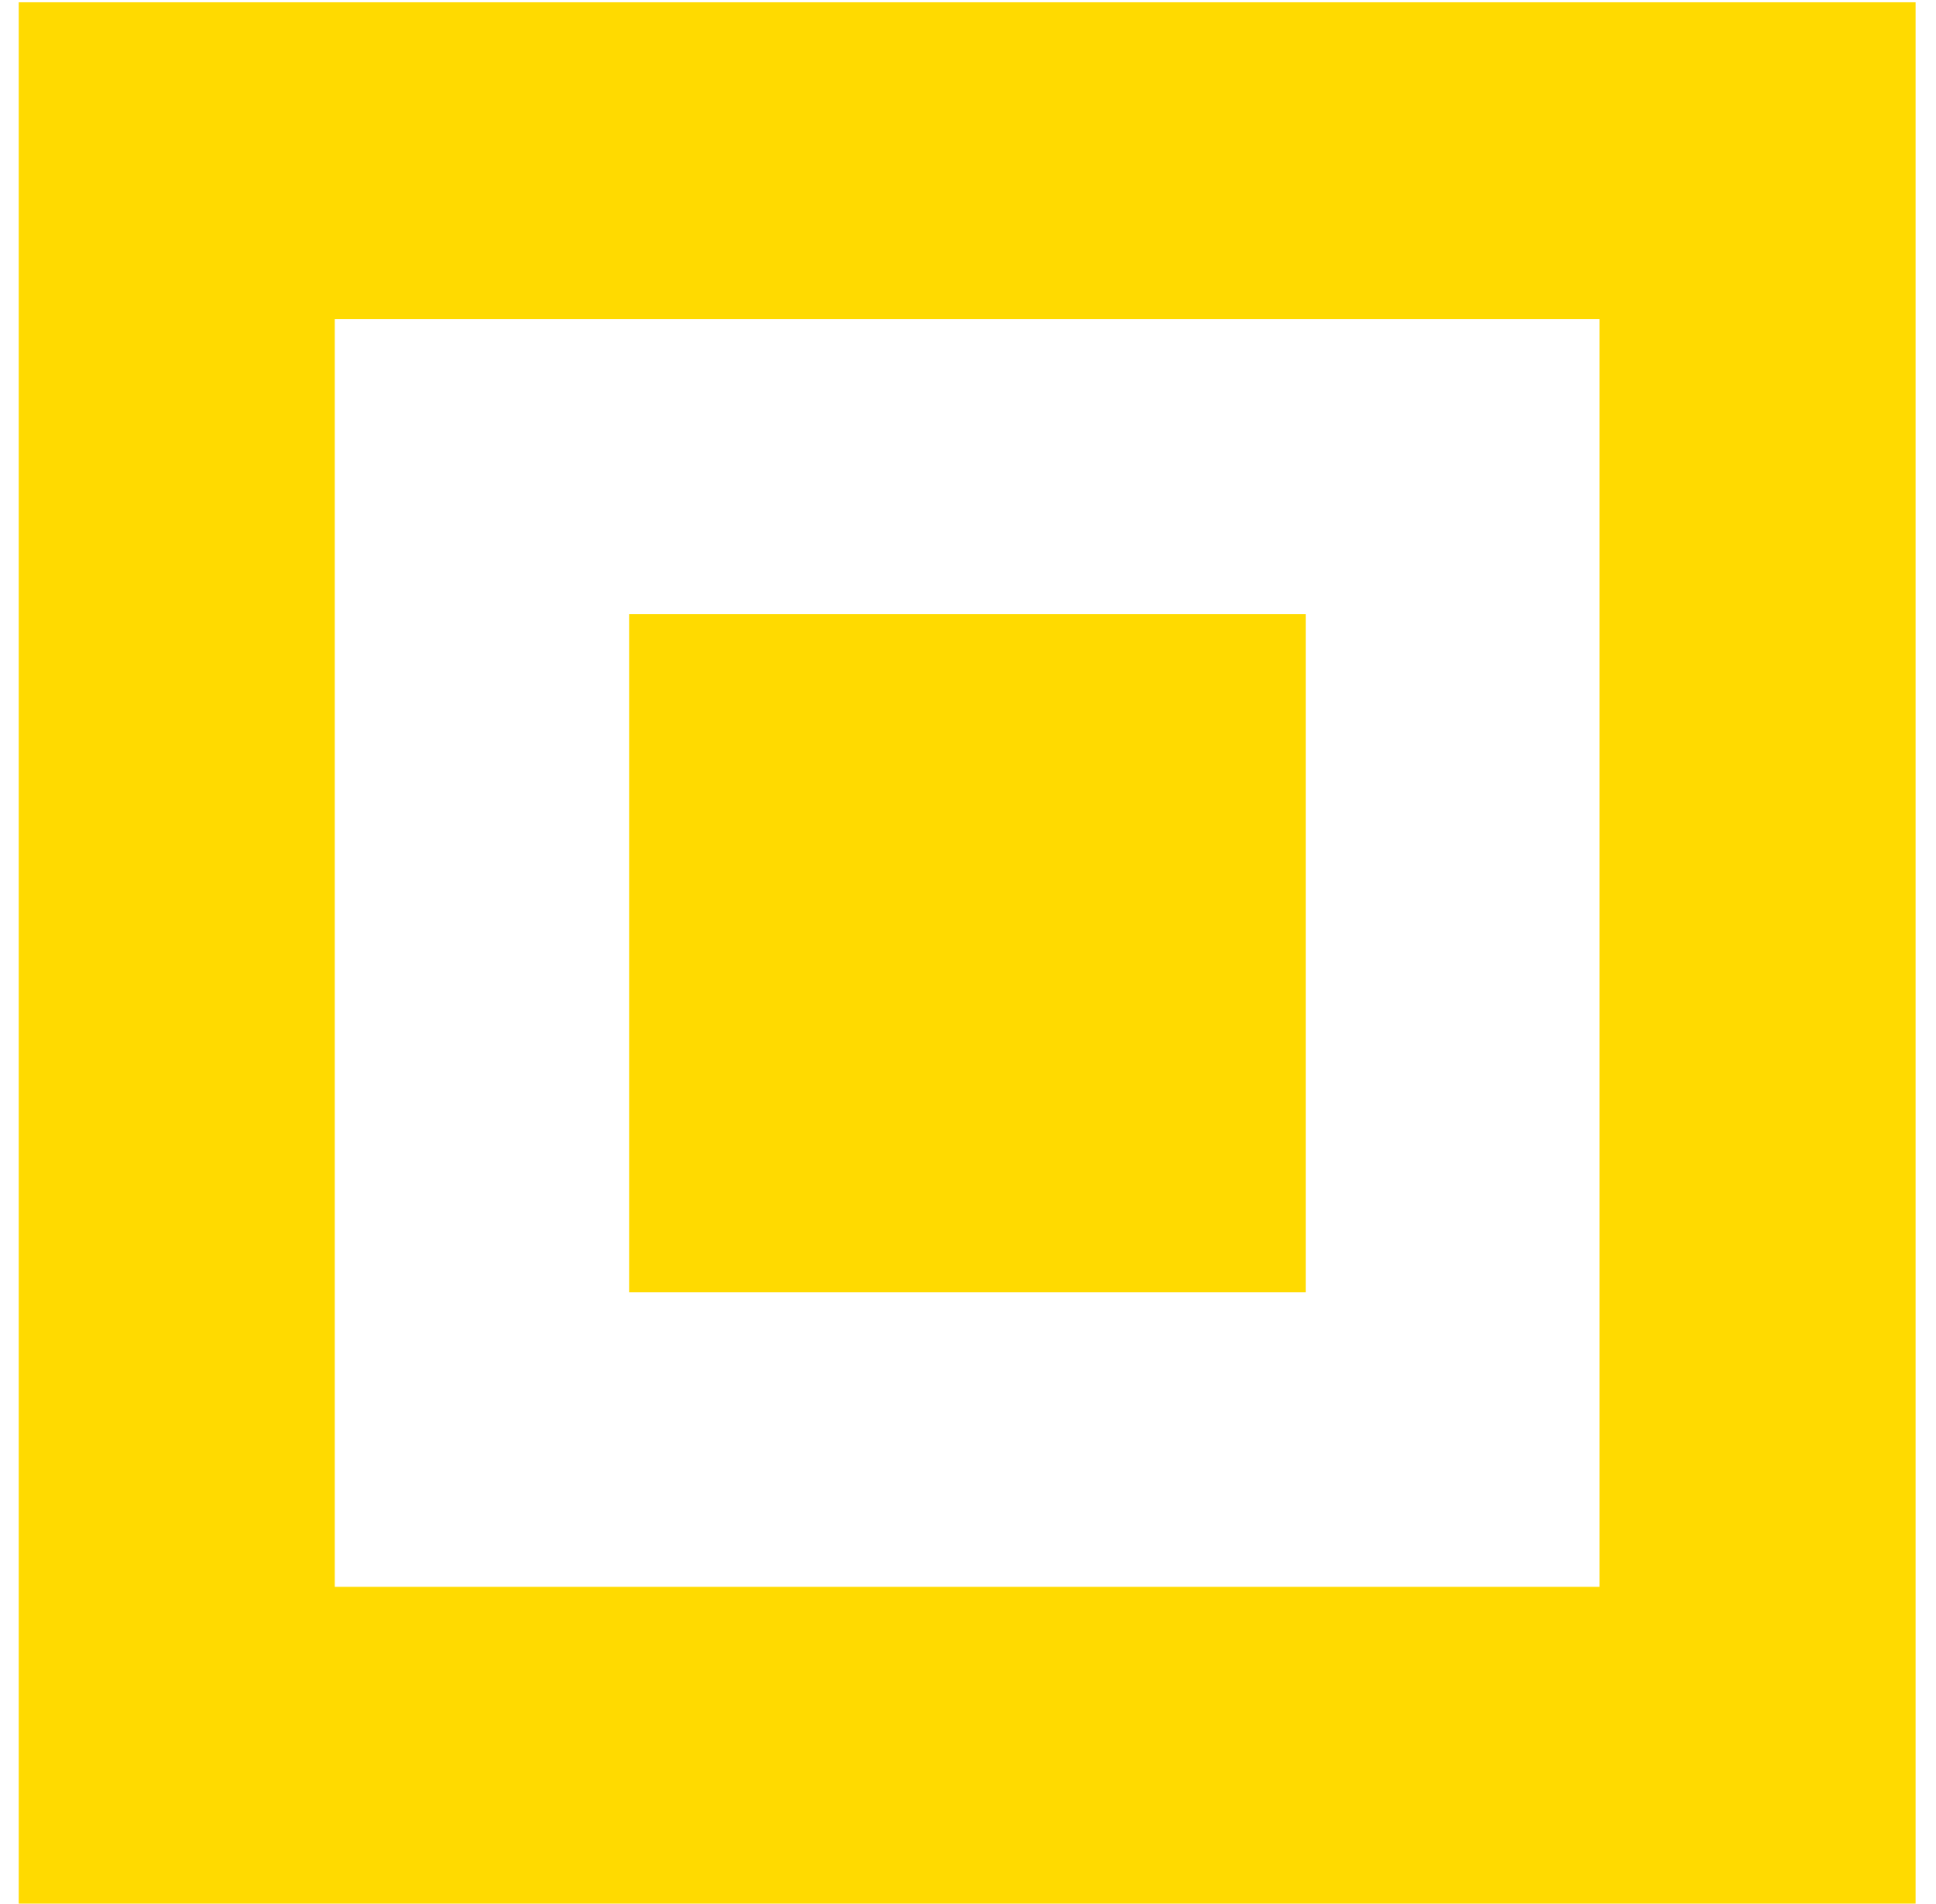
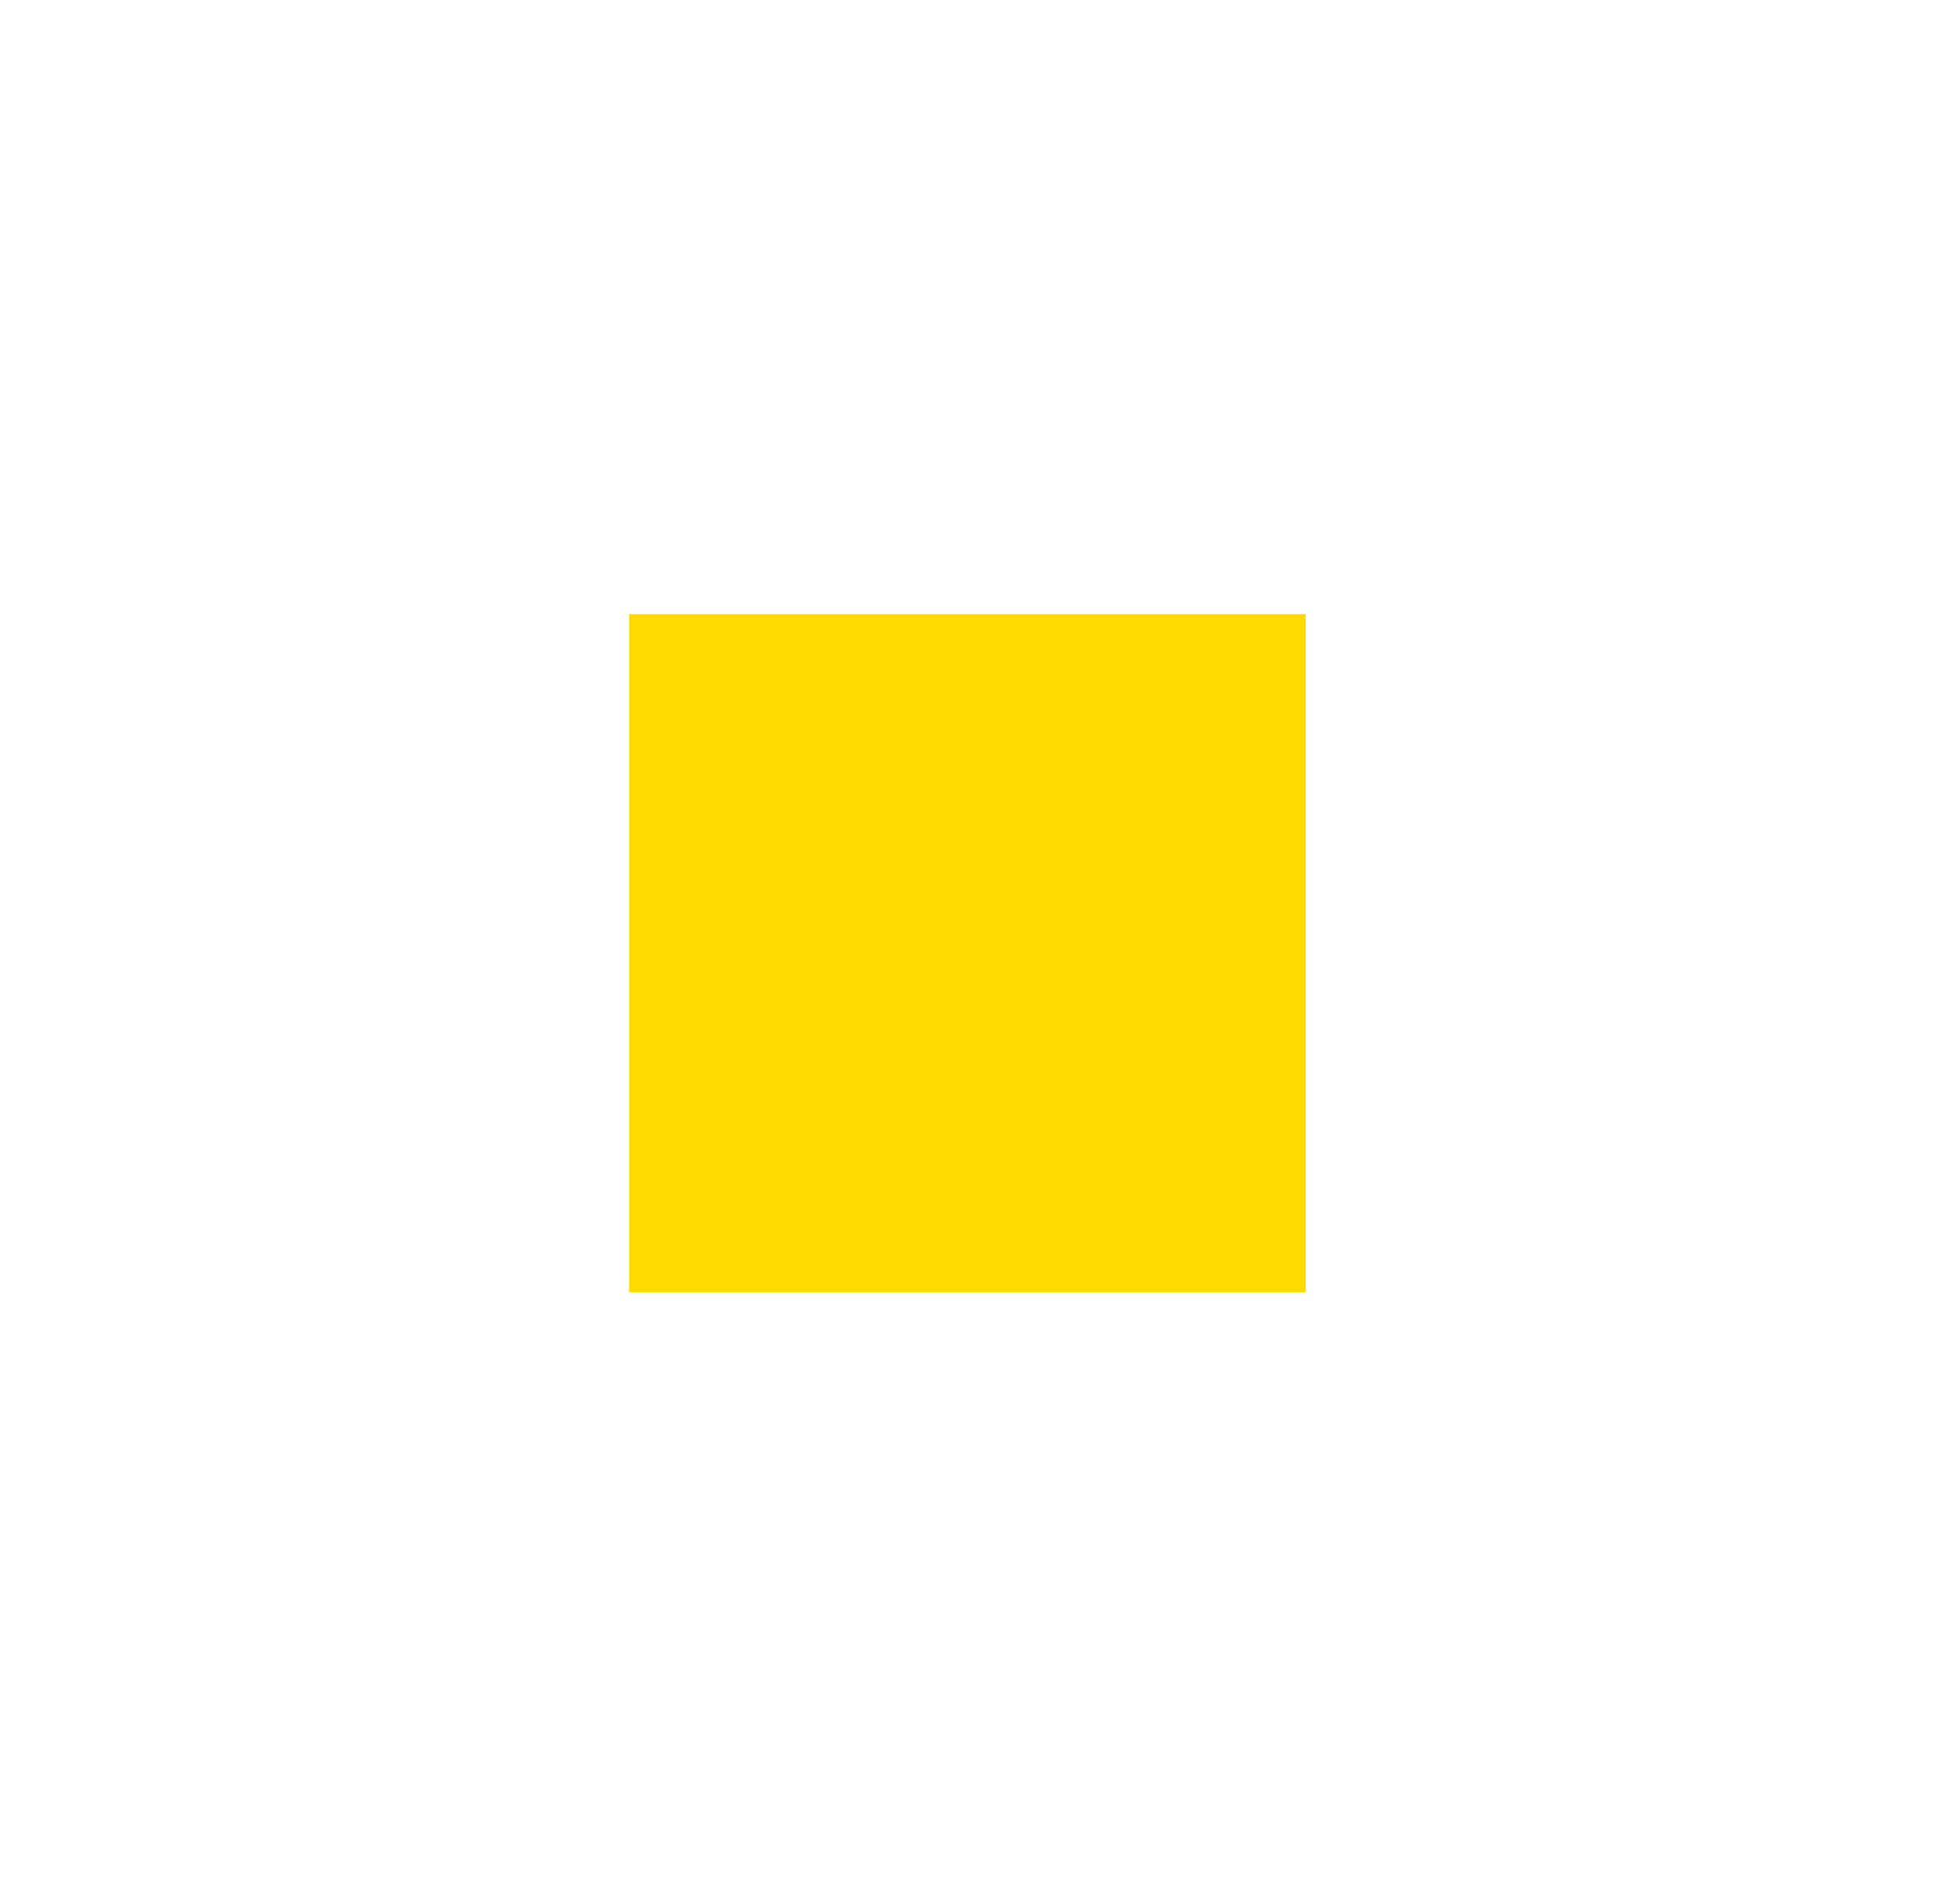
<svg xmlns="http://www.w3.org/2000/svg" width="61" height="60" viewBox="0 0 61 60" fill="none">
-   <path d="M0.59 0.072V59.988H60.357V0.072H0.59ZM50.398 50.005H10.548V10.055H50.398V50.005Z" fill="#FFDA00" />
  <path d="M41.141 19.352H19.822V40.724H41.141V19.352Z" fill="#FFDA00" />
</svg>